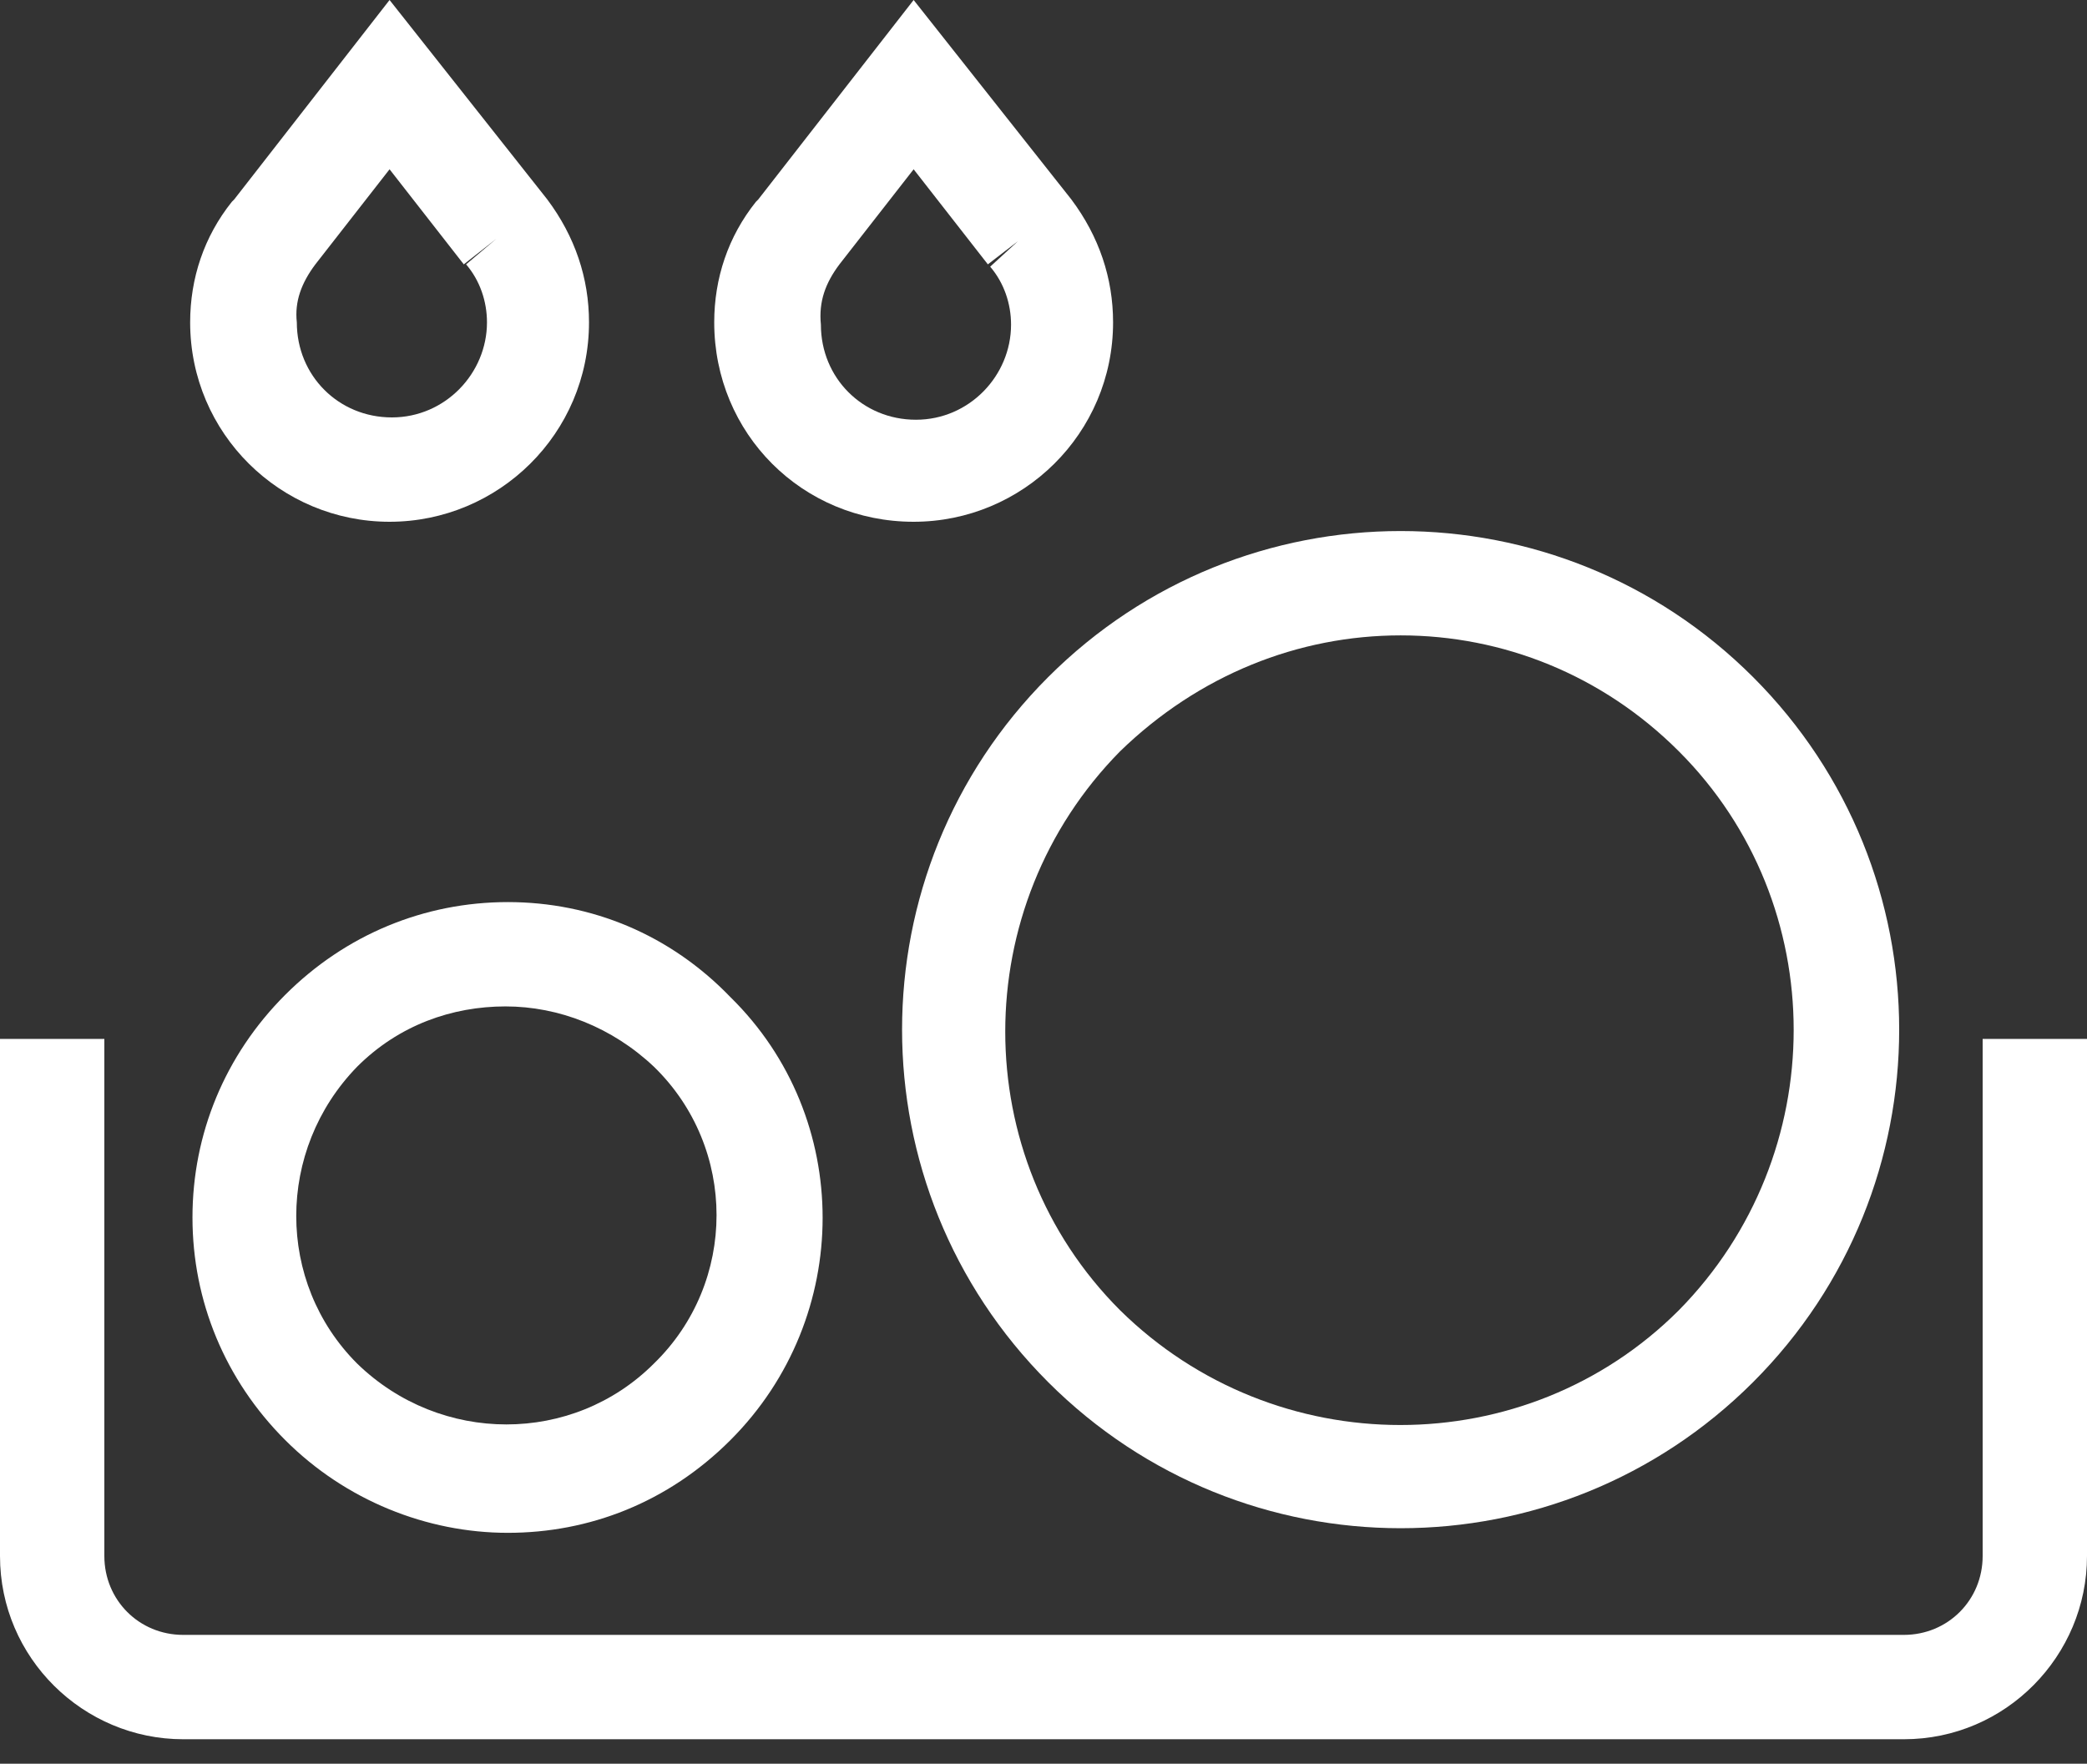
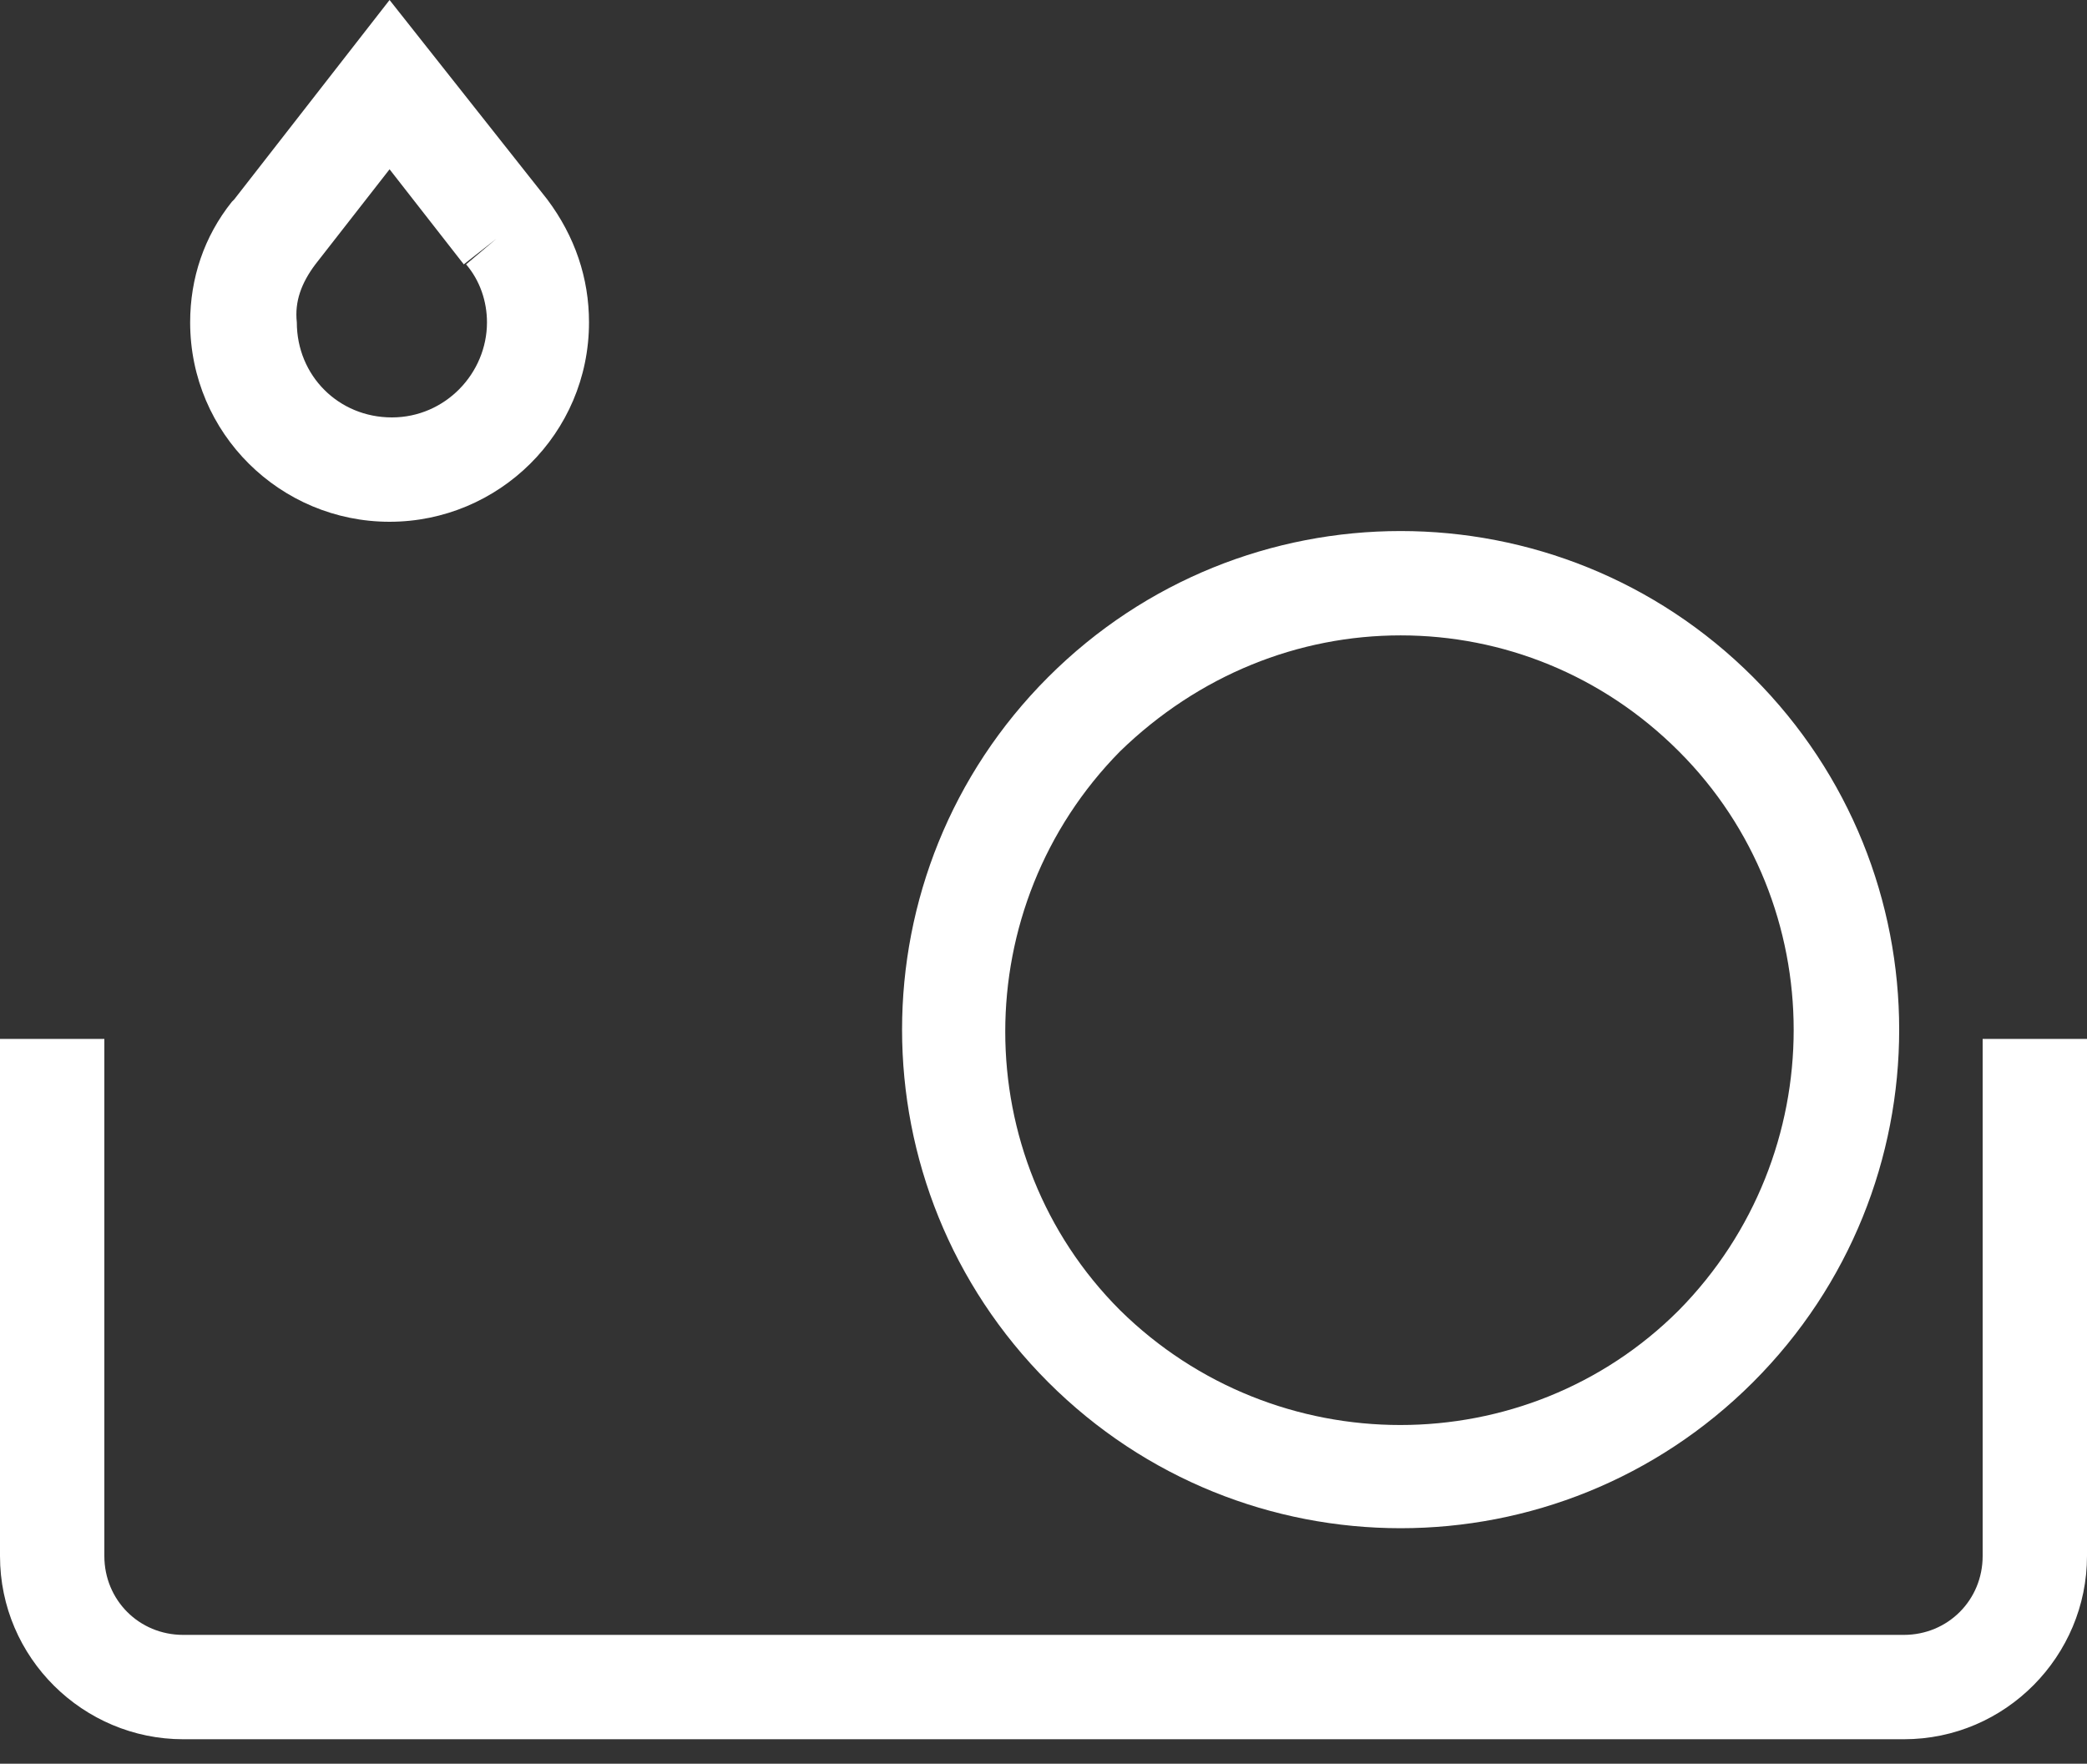
<svg xmlns="http://www.w3.org/2000/svg" width="71" height="60" viewBox="0 0 71 60" fill="none">
  <rect x="0" y="0" width="71" height="60" fill="#333333" stroke="none" />
-   <path d="M17.277 30.688C14.437 30.688 11.755 31.792 9.703 33.843C7.652 35.894 6.548 38.576 6.548 41.416C6.548 44.256 7.652 46.939 9.703 48.99C11.755 51.041 14.516 52.145 17.277 52.145C20.038 52.145 22.72 51.12 24.85 48.99C29.031 44.809 29.031 38.024 24.85 33.922C22.799 31.792 20.117 30.688 17.277 30.688ZM22.247 46.386C19.486 49.148 14.989 49.148 12.149 46.386C9.388 43.625 9.388 39.129 12.149 36.289C13.569 34.869 15.383 34.237 17.198 34.237C19.012 34.237 20.827 34.947 22.247 36.289C25.087 39.05 25.087 43.625 22.247 46.386Z" fill="white" />
  <path d="M35.658 47.018C38.972 50.331 43.311 51.988 47.65 51.988C51.989 51.988 56.327 50.331 59.641 47.018C66.267 40.391 66.267 29.662 59.641 23.035C53.014 16.409 42.285 16.409 35.658 23.035C29.032 29.662 29.032 40.391 35.658 47.018ZM47.65 21.615C51.121 21.615 54.513 22.956 57.116 25.56C62.323 30.767 62.323 39.286 57.116 44.572C51.91 49.779 43.39 49.779 38.104 44.572C32.897 39.365 32.897 30.845 38.104 25.56C40.786 22.956 44.178 21.615 47.65 21.615Z" fill="white" />
-   <path d="M31.082 17.75C34.79 17.75 37.867 14.752 37.867 10.966C37.867 9.467 37.393 8.047 36.447 6.784L31.082 0L25.797 6.784L25.718 6.863C24.771 8.047 24.298 9.467 24.298 10.966C24.298 14.752 27.296 17.75 31.082 17.75ZM28.558 8.993L31.082 5.759L33.607 8.993L34.632 8.204L33.686 9.072L33.764 8.993L33.686 9.072C34.159 9.624 34.396 10.334 34.396 11.044C34.396 12.78 32.976 14.279 31.161 14.279C29.347 14.279 27.927 12.859 27.927 11.044C27.848 10.256 28.084 9.624 28.558 8.993L27.769 8.362L28.558 8.993Z" fill="white" />
  <path d="M13.253 17.75C16.961 17.75 20.038 14.752 20.038 10.966C20.038 9.467 19.564 8.047 18.618 6.784L13.253 0L7.968 6.784L7.889 6.863C6.942 8.047 6.469 9.467 6.469 10.966C6.469 14.752 9.545 17.75 13.253 17.75ZM10.729 8.993L10.255 8.678L10.729 8.993L10.492 8.757L10.729 8.993L13.253 5.759L15.778 8.993L16.882 8.126L15.857 8.993L15.935 8.914L15.857 8.993C16.33 9.546 16.567 10.256 16.567 10.966C16.567 12.701 15.146 14.2 13.332 14.2C11.518 14.2 10.098 12.78 10.098 10.966C10.019 10.256 10.255 9.624 10.729 8.993Z" fill="white" />
  <path d="M67.45 35.342V52.934C67.45 54.433 66.267 55.617 64.768 55.617H6.232C4.733 55.617 3.55 54.433 3.55 52.934V35.342H0V52.934C0 56.406 2.84 59.167 6.232 59.167H64.768C68.239 59.167 71 56.327 71 52.934V35.342H67.45Z" fill="white" />
</svg>